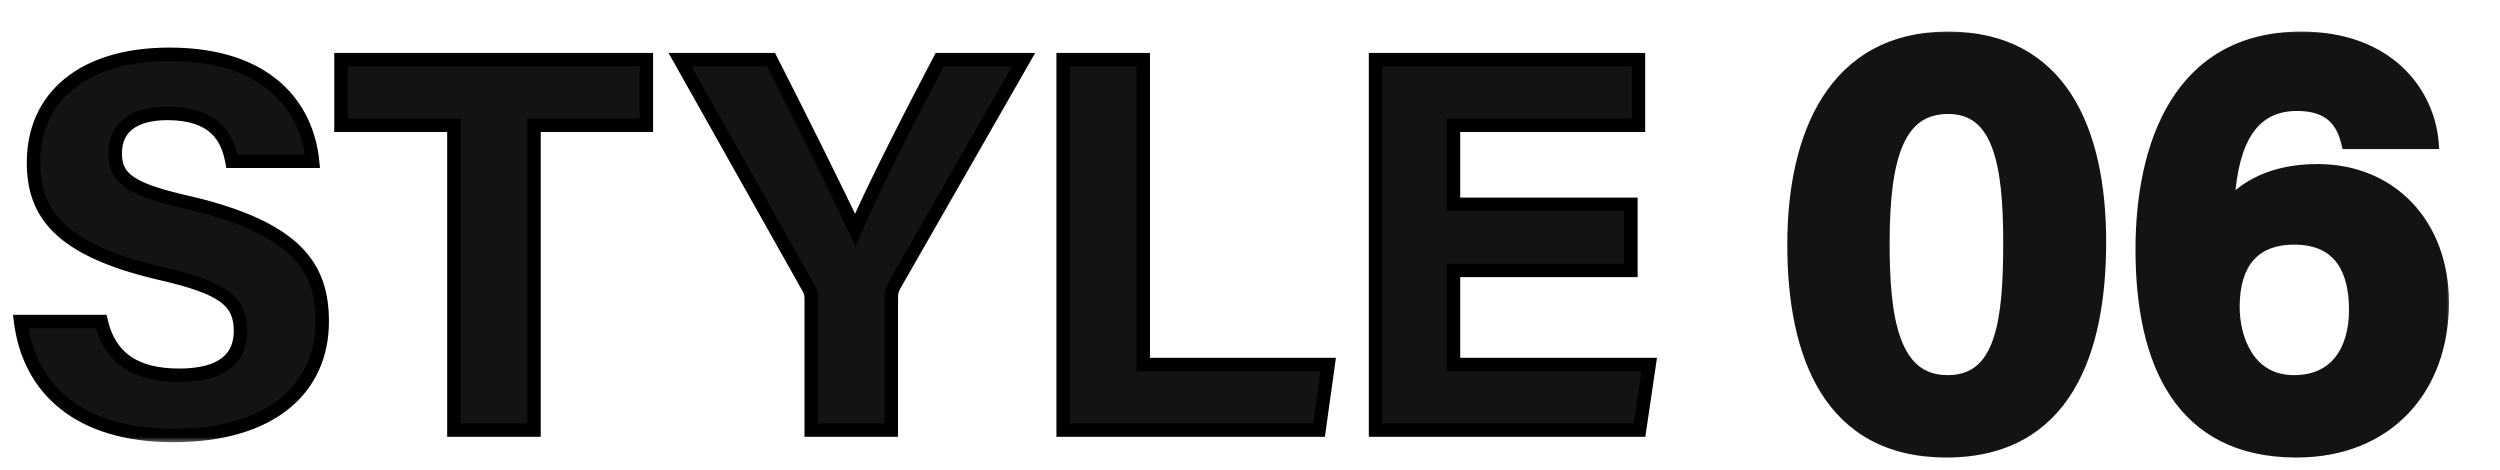
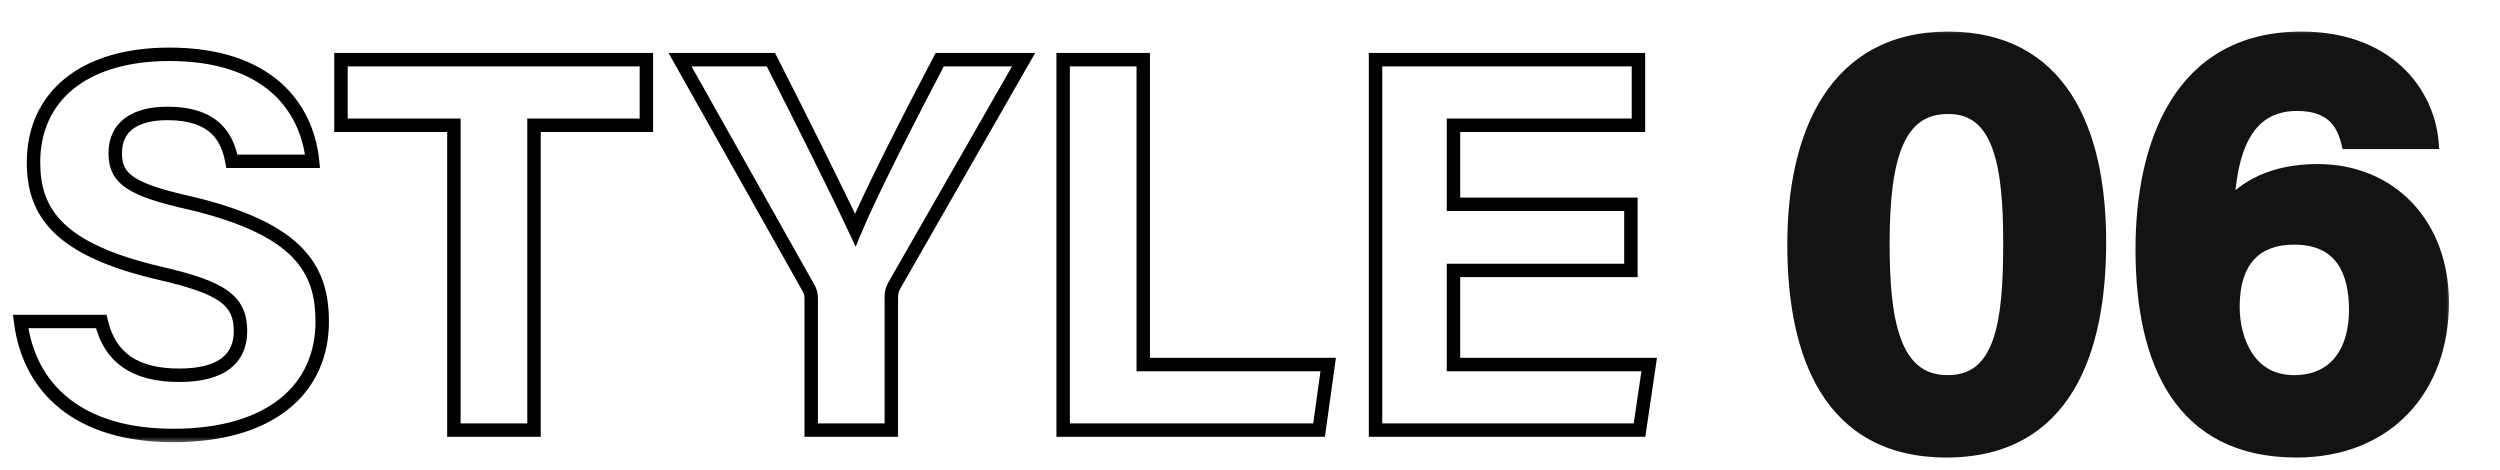
<svg xmlns="http://www.w3.org/2000/svg" width="186" height="35" viewBox="0 0 186 35" fill="none">
  <mask id="path-1-outside-1_2054_4396" maskUnits="userSpaceOnUse" x="0" y="3" width="124" height="30" fill="black">
    <rect fill="white" y="3" width="124" height="30" />
    <path d="M1.533 23.92H7.533C8.173 26.68 10.133 27.92 13.333 27.92C16.533 27.92 17.893 26.64 17.893 24.64C17.893 22.36 16.573 21.4 11.853 20.32C4.333 18.56 2.493 15.8 2.493 12.08C2.493 7.28 6.093 4.04 12.613 4.04C19.933 4.04 22.853 7.96 23.253 12H17.253C16.933 10.28 16.013 8.44 12.453 8.44C10.013 8.44 8.573 9.44 8.573 11.4C8.573 13.32 9.733 14.12 14.213 15.12C22.213 17.04 23.973 20 23.973 23.92C23.973 28.92 20.173 32.4 12.893 32.4C5.893 32.4 2.173 28.96 1.533 23.92ZM33.77 32V9.32H25.369V4.44H48.09V9.32H39.73V32H33.77ZM66.314 32H60.355V22.24C60.355 21.96 60.315 21.68 60.114 21.36L50.594 4.44H57.355C59.474 8.6 62.234 14.12 63.635 17.12C64.835 14.24 67.835 8.4 69.915 4.44H76.154L66.514 21.28C66.434 21.48 66.314 21.6 66.314 22.16V32ZM79.098 32V4.44H85.058V27.12H98.818L98.138 32H79.098ZM121.34 15.2V20.12H108.14V27.12H122.7L121.98 32H102.34V4.44H121.9V9.32H108.14V15.2H121.34Z" />
  </mask>
-   <path d="M1.533 23.92H7.533C8.173 26.68 10.133 27.92 13.333 27.92C16.533 27.92 17.893 26.64 17.893 24.64C17.893 22.36 16.573 21.4 11.853 20.32C4.333 18.56 2.493 15.8 2.493 12.08C2.493 7.28 6.093 4.04 12.613 4.04C19.933 4.04 22.853 7.96 23.253 12H17.253C16.933 10.28 16.013 8.44 12.453 8.44C10.013 8.44 8.573 9.44 8.573 11.4C8.573 13.32 9.733 14.12 14.213 15.12C22.213 17.04 23.973 20 23.973 23.92C23.973 28.92 20.173 32.4 12.893 32.4C5.893 32.4 2.173 28.96 1.533 23.92ZM33.77 32V9.32H25.369V4.44H48.09V9.32H39.73V32H33.77ZM66.314 32H60.355V22.24C60.355 21.96 60.315 21.68 60.114 21.36L50.594 4.44H57.355C59.474 8.6 62.234 14.12 63.635 17.12C64.835 14.24 67.835 8.4 69.915 4.44H76.154L66.514 21.28C66.434 21.48 66.314 21.6 66.314 22.16V32ZM79.098 32V4.44H85.058V27.12H98.818L98.138 32H79.098ZM121.34 15.2V20.12H108.14V27.12H122.7L121.98 32H102.34V4.44H121.9V9.32H108.14V15.2H121.34Z" fill="#131313" />
  <path d="M1.533 23.92V23.42H0.966L1.037 23.983L1.533 23.92ZM7.533 23.92L8.02 23.807L7.931 23.42H7.533V23.92ZM11.853 20.32L11.739 20.807L11.742 20.807L11.853 20.32ZM23.253 12V12.5H23.805L23.751 11.951L23.253 12ZM17.253 12L16.762 12.091L16.838 12.5H17.253V12ZM14.213 15.12L14.33 14.634L14.322 14.632L14.213 15.12ZM1.533 24.42H7.533V23.42H1.533V24.42ZM7.046 24.033C7.389 25.513 8.101 26.631 9.193 27.369C10.275 28.099 11.675 28.42 13.333 28.42V27.42C11.792 27.42 10.612 27.12 9.753 26.541C8.906 25.968 8.317 25.087 8.02 23.807L7.046 24.033ZM13.333 28.42C14.988 28.42 16.255 28.091 17.118 27.426C18.004 26.744 18.393 25.764 18.393 24.64H17.393C17.393 25.516 17.102 26.176 16.508 26.634C15.892 27.109 14.879 27.42 13.333 27.42V28.42ZM18.393 24.64C18.393 24.023 18.304 23.458 18.067 22.945C17.828 22.428 17.454 21.996 16.935 21.624C15.924 20.898 14.322 20.372 11.965 19.833L11.742 20.807C14.105 21.348 15.523 21.841 16.352 22.436C16.753 22.724 17.003 23.027 17.159 23.365C17.317 23.707 17.393 24.117 17.393 24.64H18.393ZM11.967 19.833C8.241 18.961 6.007 17.858 4.704 16.578C3.425 15.322 2.993 13.847 2.993 12.08H1.993C1.993 14.033 2.482 15.797 4.003 17.292C5.5 18.762 7.946 19.919 11.739 20.807L11.967 19.833ZM2.993 12.08C2.993 9.815 3.837 7.952 5.426 6.646C7.026 5.331 9.431 4.54 12.613 4.54V3.54C9.276 3.54 6.621 4.369 4.791 5.874C2.949 7.388 1.993 9.545 1.993 12.08H2.993ZM12.613 4.54C16.184 4.54 18.616 5.495 20.199 6.881C21.782 8.268 22.566 10.132 22.756 12.049L23.751 11.951C23.541 9.828 22.665 7.712 20.858 6.129C19.05 4.545 16.363 3.54 12.613 3.54V4.54ZM23.253 11.5H17.253V12.5H23.253V11.5ZM17.745 11.909C17.576 11.002 17.238 9.991 16.412 9.211C15.578 8.424 14.32 7.94 12.453 7.94V8.94C14.146 8.94 15.129 9.376 15.725 9.939C16.329 10.509 16.61 11.278 16.762 12.091L17.745 11.909ZM12.453 7.94C11.176 7.94 10.084 8.2 9.3 8.784C8.492 9.385 8.073 10.283 8.073 11.4H9.073C9.073 10.557 9.374 9.975 9.897 9.586C10.442 9.18 11.29 8.94 12.453 8.94V7.94ZM8.073 11.4C8.073 11.929 8.153 12.422 8.377 12.873C8.602 13.327 8.954 13.7 9.437 14.021C10.374 14.644 11.871 15.109 14.104 15.608L14.322 14.632C12.076 14.131 10.753 13.696 9.99 13.189C9.623 12.944 9.405 12.695 9.273 12.429C9.138 12.158 9.073 11.831 9.073 11.4H8.073ZM14.097 15.606C18.062 16.558 20.393 17.749 21.736 19.12C23.056 20.467 23.473 22.043 23.473 23.92H24.473C24.473 21.877 24.011 20.013 22.451 18.42C20.913 16.851 18.364 15.602 14.33 14.634L14.097 15.606ZM23.473 23.92C23.473 26.282 22.581 28.254 20.85 29.645C19.106 31.047 16.46 31.9 12.893 31.9V32.9C16.607 32.9 19.5 32.013 21.477 30.425C23.465 28.826 24.473 26.558 24.473 23.92H23.473ZM12.893 31.9C9.473 31.9 6.912 31.06 5.138 29.658C3.37 28.26 2.335 26.266 2.029 23.857L1.037 23.983C1.371 26.614 2.517 28.86 4.518 30.442C6.514 32.02 9.314 32.9 12.893 32.9V31.9ZM33.77 32H33.27V32.5H33.77V32ZM33.77 9.32H34.27V8.82H33.77V9.32ZM25.369 9.32H24.869V9.82H25.369V9.32ZM25.369 4.44V3.94H24.869V4.44H25.369ZM48.09 4.44H48.59V3.94H48.09V4.44ZM48.09 9.32V9.82H48.59V9.32H48.09ZM39.73 9.32V8.82H39.23V9.32H39.73ZM39.73 32V32.5H40.23V32H39.73ZM34.27 32V9.32H33.27V32H34.27ZM33.77 8.82H25.369V9.82H33.77V8.82ZM25.869 9.32V4.44H24.869V9.32H25.869ZM25.369 4.94H48.09V3.94H25.369V4.94ZM47.59 4.44V9.32H48.59V4.44H47.59ZM48.09 8.82H39.73V9.82H48.09V8.82ZM39.23 9.32V32H40.23V9.32H39.23ZM39.73 31.5H33.77V32.5H39.73V31.5ZM66.314 32V32.5H66.814V32H66.314ZM60.355 32H59.855V32.5H60.355V32ZM60.114 21.36L59.679 21.605L59.684 21.615L59.691 21.625L60.114 21.36ZM50.594 4.44V3.94H49.739L50.159 4.685L50.594 4.44ZM57.355 4.44L57.8 4.213L57.661 3.94H57.355V4.44ZM63.635 17.12L63.181 17.331L63.66 18.358L64.096 17.312L63.635 17.12ZM69.915 4.44V3.94H69.612L69.472 4.207L69.915 4.44ZM76.154 4.44L76.588 4.688L77.017 3.94H76.154V4.44ZM66.514 21.28L66.081 21.032L66.063 21.062L66.05 21.094L66.514 21.28ZM66.314 31.5H60.355V32.5H66.314V31.5ZM60.855 32V22.24H59.855V32H60.855ZM60.855 22.24C60.855 21.898 60.803 21.518 60.538 21.095L59.691 21.625C59.826 21.842 59.855 22.022 59.855 22.24H60.855ZM60.55 21.115L51.03 4.195L50.159 4.685L59.679 21.605L60.55 21.115ZM50.594 4.94H57.355V3.94H50.594V4.94ZM56.909 4.667C59.029 8.827 61.785 14.34 63.181 17.331L64.088 16.909C62.684 13.9 59.92 8.373 57.8 4.213L56.909 4.667ZM64.096 17.312C65.286 14.457 68.274 8.639 70.357 4.673L69.472 4.207C67.395 8.161 64.383 14.023 63.173 16.928L64.096 17.312ZM69.915 4.94H76.154V3.94H69.915V4.94ZM75.721 4.192L66.081 21.032L66.948 21.528L76.588 4.688L75.721 4.192ZM66.05 21.094C66.037 21.127 66.026 21.148 65.997 21.211C65.97 21.268 65.938 21.341 65.908 21.433C65.849 21.62 65.814 21.844 65.814 22.16H66.814C66.814 21.916 66.841 21.8 66.861 21.737C66.871 21.704 66.884 21.675 66.903 21.635C66.918 21.602 66.952 21.533 66.979 21.466L66.05 21.094ZM65.814 22.16V32H66.814V22.16H65.814ZM79.098 32H78.598V32.5H79.098V32ZM79.098 4.44V3.94H78.598V4.44H79.098ZM85.058 4.44H85.558V3.94H85.058V4.44ZM85.058 27.12H84.558V27.62H85.058V27.12ZM98.818 27.12L99.313 27.189L99.392 26.62H98.818V27.12ZM98.138 32V32.5H98.573L98.633 32.069L98.138 32ZM79.598 32V4.44H78.598V32H79.598ZM79.098 4.94H85.058V3.94H79.098V4.94ZM84.558 4.44V27.12H85.558V4.44H84.558ZM85.058 27.62H98.818V26.62H85.058V27.62ZM98.323 27.051L97.643 31.931L98.633 32.069L99.313 27.189L98.323 27.051ZM98.138 31.5H79.098V32.5H98.138V31.5ZM121.34 15.2H121.84V14.7H121.34V15.2ZM121.34 20.12V20.62H121.84V20.12H121.34ZM108.14 20.12V19.62H107.64V20.12H108.14ZM108.14 27.12H107.64V27.62H108.14V27.12ZM122.7 27.12L123.195 27.193L123.279 26.62H122.7V27.12ZM121.98 32V32.5H122.412L122.475 32.073L121.98 32ZM102.34 32H101.84V32.5H102.34V32ZM102.34 4.44V3.94H101.84V4.44H102.34ZM121.9 4.44H122.4V3.94H121.9V4.44ZM121.9 9.32V9.82H122.4V9.32H121.9ZM108.14 9.32V8.82H107.64V9.32H108.14ZM108.14 15.2H107.64V15.7H108.14V15.2ZM120.84 15.2V20.12H121.84V15.2H120.84ZM121.34 19.62H108.14V20.62H121.34V19.62ZM107.64 20.12V27.12H108.64V20.12H107.64ZM108.14 27.62H122.7V26.62H108.14V27.62ZM122.206 27.047L121.486 31.927L122.475 32.073L123.195 27.193L122.206 27.047ZM121.98 31.5H102.34V32.5H121.98V31.5ZM102.84 32V4.44H101.84V32H102.84ZM102.34 4.94H121.9V3.94H102.34V4.94ZM121.4 4.44V9.32H122.4V4.44H121.4ZM121.9 8.82H108.14V9.82H121.9V8.82ZM107.64 9.32V15.2H108.64V9.32H107.64ZM108.14 15.7H121.34V14.7H108.14V15.7Z" fill="black" mask="url(#path-1-outside-1_2054_4396)" />
  <mask id="path-3-outside-2_2054_4396" maskUnits="userSpaceOnUse" x="132.5" y="2" width="50" height="33" fill="black">
    <rect fill="white" x="132.5" y="2" width="50" height="33" />
    <path d="M144.949 2.85C153.229 2.85 156.199 9.6 156.199 18.015C156.199 26.16 153.634 33.54 144.814 33.54C136.129 33.54 133.474 26.385 133.474 18.195C133.474 10.095 136.444 2.85 144.949 2.85ZM144.949 7.98C141.169 7.98 140.089 11.715 140.089 18.105C140.089 23.55 140.719 28.41 144.904 28.41C148.999 28.41 149.539 23.865 149.539 18.06C149.539 12.3 148.819 7.98 144.949 7.98ZM180.936 10.59H174.681C174.321 9.15 173.511 7.755 170.901 7.755C166.941 7.755 165.906 11.445 165.726 15.45C166.986 13.92 169.101 12.705 172.431 12.705C177.876 12.705 181.701 16.71 181.701 22.515C181.701 28.86 177.651 33.54 170.856 33.54C162.261 33.54 159.381 26.925 159.381 18.555C159.381 10.86 162.126 2.85 171.216 2.85C177.651 2.85 180.621 6.9 180.936 10.59ZM170.676 28.41C173.826 28.41 175.266 26.07 175.266 23.055C175.266 20.22 174.231 17.7 170.676 17.7C167.796 17.7 166.131 19.41 166.131 22.83C166.131 25.215 167.256 28.41 170.676 28.41Z" />
  </mask>
  <path d="M144.949 2.85C153.229 2.85 156.199 9.6 156.199 18.015C156.199 26.16 153.634 33.54 144.814 33.54C136.129 33.54 133.474 26.385 133.474 18.195C133.474 10.095 136.444 2.85 144.949 2.85ZM144.949 7.98C141.169 7.98 140.089 11.715 140.089 18.105C140.089 23.55 140.719 28.41 144.904 28.41C148.999 28.41 149.539 23.865 149.539 18.06C149.539 12.3 148.819 7.98 144.949 7.98ZM180.936 10.59H174.681C174.321 9.15 173.511 7.755 170.901 7.755C166.941 7.755 165.906 11.445 165.726 15.45C166.986 13.92 169.101 12.705 172.431 12.705C177.876 12.705 181.701 16.71 181.701 22.515C181.701 28.86 177.651 33.54 170.856 33.54C162.261 33.54 159.381 26.925 159.381 18.555C159.381 10.86 162.126 2.85 171.216 2.85C177.651 2.85 180.621 6.9 180.936 10.59ZM170.676 28.41C173.826 28.41 175.266 26.07 175.266 23.055C175.266 20.22 174.231 17.7 170.676 17.7C167.796 17.7 166.131 19.41 166.131 22.83C166.131 25.215 167.256 28.41 170.676 28.41Z" fill="#131313" />
  <path d="M144.949 3.35C148.928 3.35 151.578 4.958 153.259 7.549C154.962 10.173 155.699 13.852 155.699 18.015H156.699C156.699 13.763 155.951 9.86 154.098 7.005C152.224 4.117 149.25 2.35 144.949 2.35V3.35ZM155.699 18.015C155.699 22.051 155.061 25.823 153.387 28.572C151.736 31.282 149.054 33.04 144.814 33.04V34.04C149.393 34.04 152.404 32.108 154.241 29.092C156.055 26.114 156.699 22.124 156.699 18.015H155.699ZM144.814 33.04C140.637 33.04 137.966 31.334 136.312 28.675C134.634 25.978 133.974 22.251 133.974 18.195H132.974C132.974 22.329 133.641 26.275 135.462 29.203C137.307 32.168 140.306 34.04 144.814 34.04V33.04ZM133.974 18.195C133.974 14.193 134.71 10.465 136.443 7.754C138.157 5.075 140.866 3.35 144.949 3.35V2.35C140.526 2.35 137.499 4.248 135.601 7.216C133.723 10.152 132.974 14.097 132.974 18.195H133.974ZM144.949 7.48C143.918 7.48 143.036 7.736 142.305 8.256C141.578 8.773 141.039 9.523 140.642 10.449C139.856 12.282 139.589 14.902 139.589 18.105H140.589C140.589 14.918 140.861 12.475 141.561 10.843C141.907 10.037 142.346 9.454 142.885 9.071C143.419 8.691 144.09 8.48 144.949 8.48V7.48ZM139.589 18.105C139.589 20.828 139.743 23.483 140.456 25.468C140.815 26.468 141.328 27.334 142.066 27.949C142.812 28.573 143.753 28.91 144.904 28.91V27.91C143.962 27.91 143.255 27.64 142.706 27.182C142.149 26.716 141.719 26.026 141.398 25.13C140.749 23.325 140.589 20.828 140.589 18.105H139.589ZM144.904 28.91C146.027 28.91 146.946 28.596 147.674 27.995C148.394 27.401 148.887 26.561 149.229 25.576C149.907 23.624 150.039 20.956 150.039 18.06H149.039C149.039 20.969 148.9 23.476 148.285 25.248C147.98 26.125 147.571 26.784 147.037 27.223C146.513 27.656 145.828 27.91 144.904 27.91V28.91ZM150.039 18.06C150.039 15.179 149.862 12.579 149.164 10.687C148.813 9.733 148.317 8.926 147.613 8.356C146.902 7.781 146.016 7.48 144.949 7.48V8.48C145.816 8.48 146.472 8.719 146.984 9.134C147.504 9.554 147.914 10.187 148.226 11.033C148.856 12.741 149.039 15.181 149.039 18.06H150.039ZM180.936 10.59V11.09H181.48L181.434 10.547L180.936 10.59ZM174.681 10.59L174.195 10.711L174.29 11.09H174.681V10.59ZM165.726 15.45L165.226 15.428L165.159 16.925L166.111 15.768L165.726 15.45ZM180.936 10.09H174.681V11.09H180.936V10.09ZM175.166 10.469C174.975 9.707 174.65 8.889 173.973 8.265C173.286 7.631 172.299 7.255 170.901 7.255V8.255C172.112 8.255 172.835 8.576 173.295 9C173.766 9.434 174.026 10.033 174.195 10.711L175.166 10.469ZM170.901 7.255C169.83 7.255 168.929 7.506 168.183 7.97C167.438 8.433 166.877 9.09 166.457 9.861C165.624 11.388 165.317 13.406 165.226 15.428L166.225 15.472C166.314 13.489 166.615 11.66 167.334 10.34C167.69 9.688 168.141 9.173 168.711 8.819C169.278 8.466 169.991 8.255 170.901 8.255V7.255ZM166.111 15.768C167.268 14.364 169.236 13.205 172.431 13.205V12.205C168.965 12.205 166.703 13.476 165.34 15.132L166.111 15.768ZM172.431 13.205C175.025 13.205 177.208 14.157 178.745 15.777C180.282 17.399 181.201 19.724 181.201 22.515H182.201C182.201 19.502 181.206 16.921 179.47 15.089C177.733 13.256 175.281 12.205 172.431 12.205V13.205ZM181.201 22.515C181.201 25.581 180.223 28.207 178.463 30.063C176.707 31.915 174.133 33.04 170.856 33.04V34.04C174.373 34.04 177.221 32.825 179.189 30.751C181.153 28.68 182.201 25.794 182.201 22.515H181.201ZM170.856 33.04C166.708 33.04 164.004 31.456 162.311 28.91C160.596 26.328 159.881 22.698 159.881 18.555H158.881C158.881 22.782 159.605 26.644 161.478 29.463C163.375 32.316 166.408 34.04 170.856 34.04V33.04ZM159.881 18.555C159.881 14.753 160.561 10.932 162.315 8.079C164.049 5.258 166.849 3.35 171.216 3.35V2.35C166.492 2.35 163.374 4.447 161.463 7.555C159.573 10.63 158.881 14.662 158.881 18.555H159.881ZM171.216 3.35C174.323 3.35 176.547 4.325 178.03 5.703C179.519 7.085 180.29 8.902 180.437 10.633L181.434 10.547C181.266 8.588 180.395 6.535 178.711 4.97C177.021 3.4 174.543 2.35 171.216 2.35V3.35ZM170.676 28.91C172.388 28.91 173.687 28.266 174.545 27.172C175.389 26.094 175.766 24.634 175.766 23.055H174.766C174.766 24.491 174.422 25.708 173.758 26.555C173.109 27.384 172.113 27.91 170.676 27.91V28.91ZM175.766 23.055C175.766 21.591 175.501 20.13 174.711 19.024C173.898 17.887 172.587 17.2 170.676 17.2V18.2C172.319 18.2 173.303 18.773 173.897 19.605C174.513 20.467 174.766 21.684 174.766 23.055H175.766ZM170.676 17.2C169.135 17.2 167.848 17.66 166.953 18.646C166.065 19.625 165.631 21.046 165.631 22.83H166.631C166.631 21.194 167.029 20.05 167.693 19.319C168.35 18.595 169.336 18.2 170.676 18.2V17.2ZM165.631 22.83C165.631 24.088 165.925 25.585 166.701 26.786C167.492 28.01 168.779 28.91 170.676 28.91V27.91C169.152 27.91 168.167 27.212 167.54 26.243C166.899 25.25 166.631 23.957 166.631 22.83H165.631Z" fill="#131313" mask="url(#path-3-outside-2_2054_4396)" />
</svg>